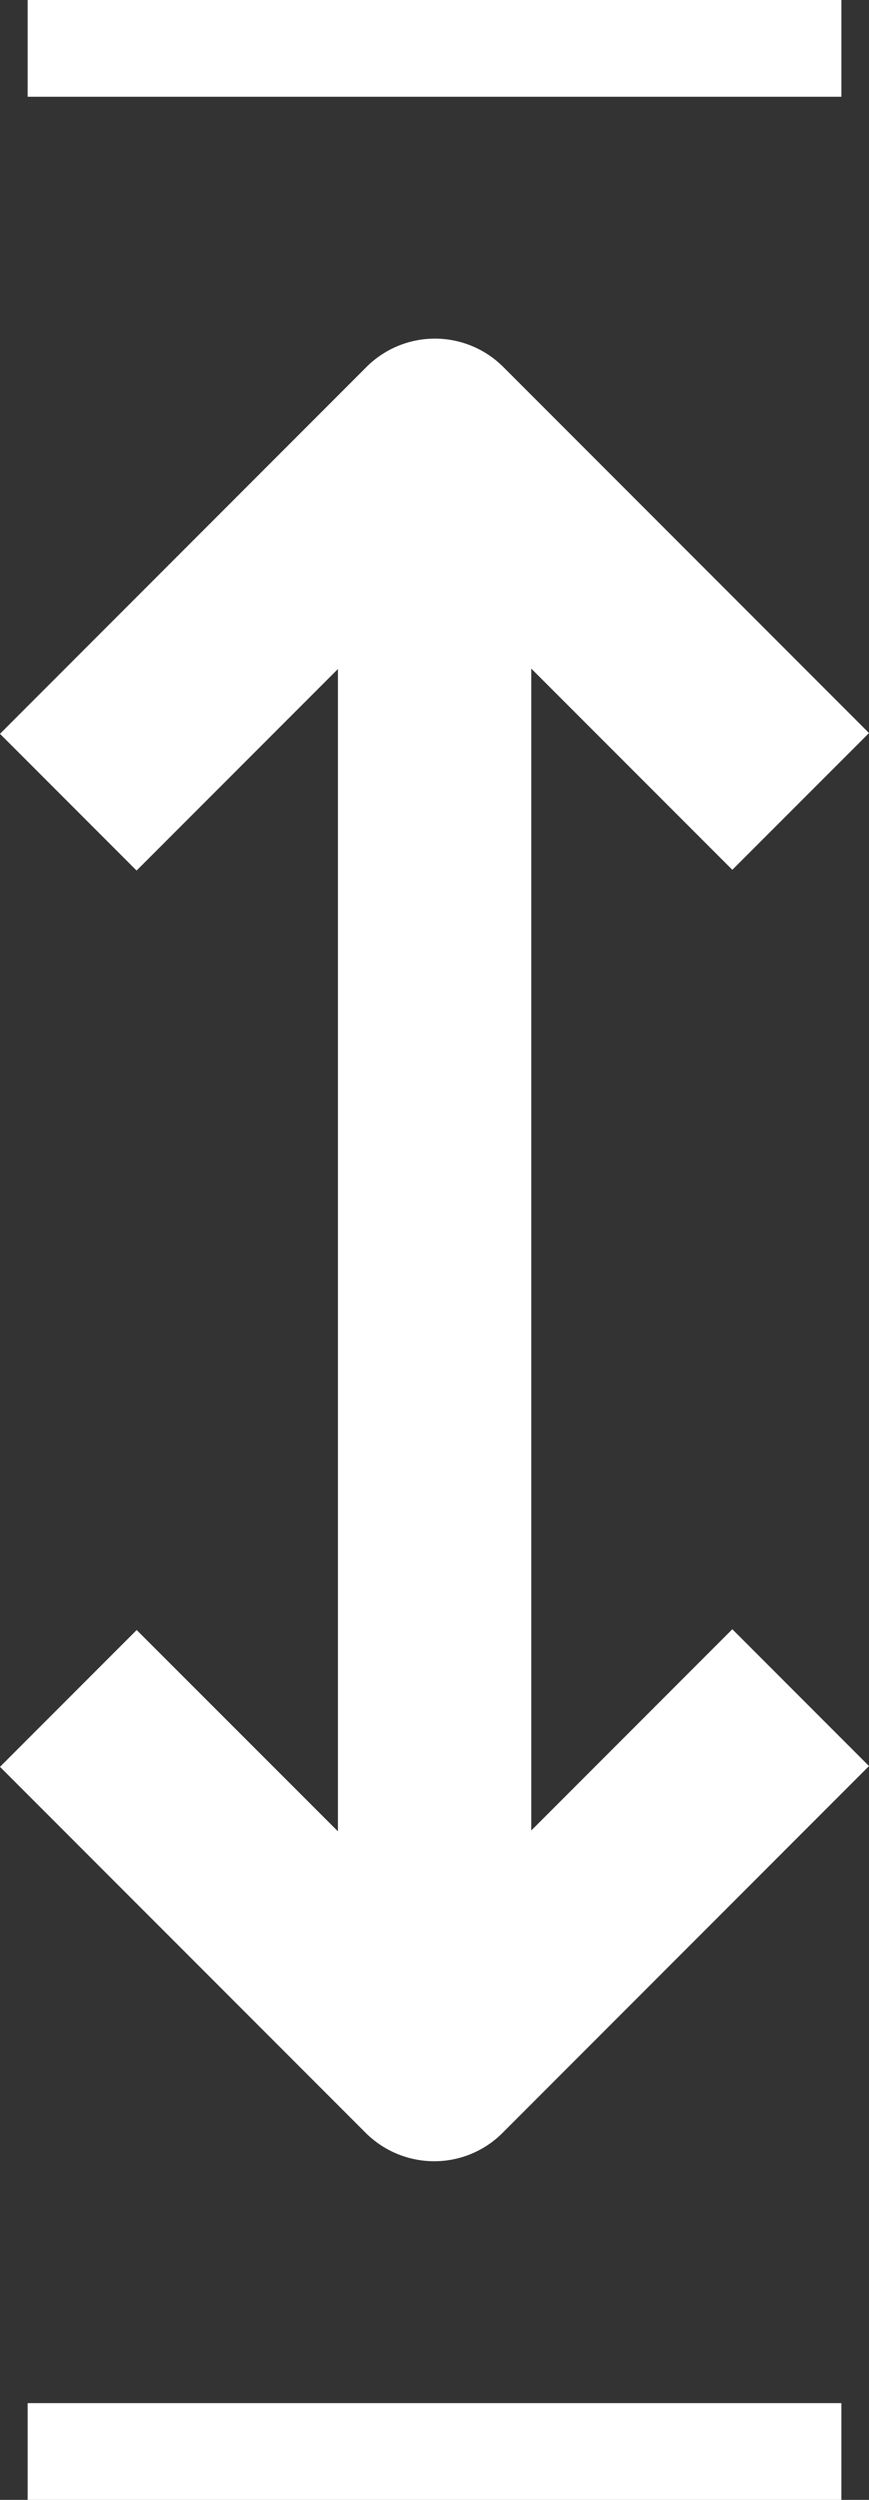
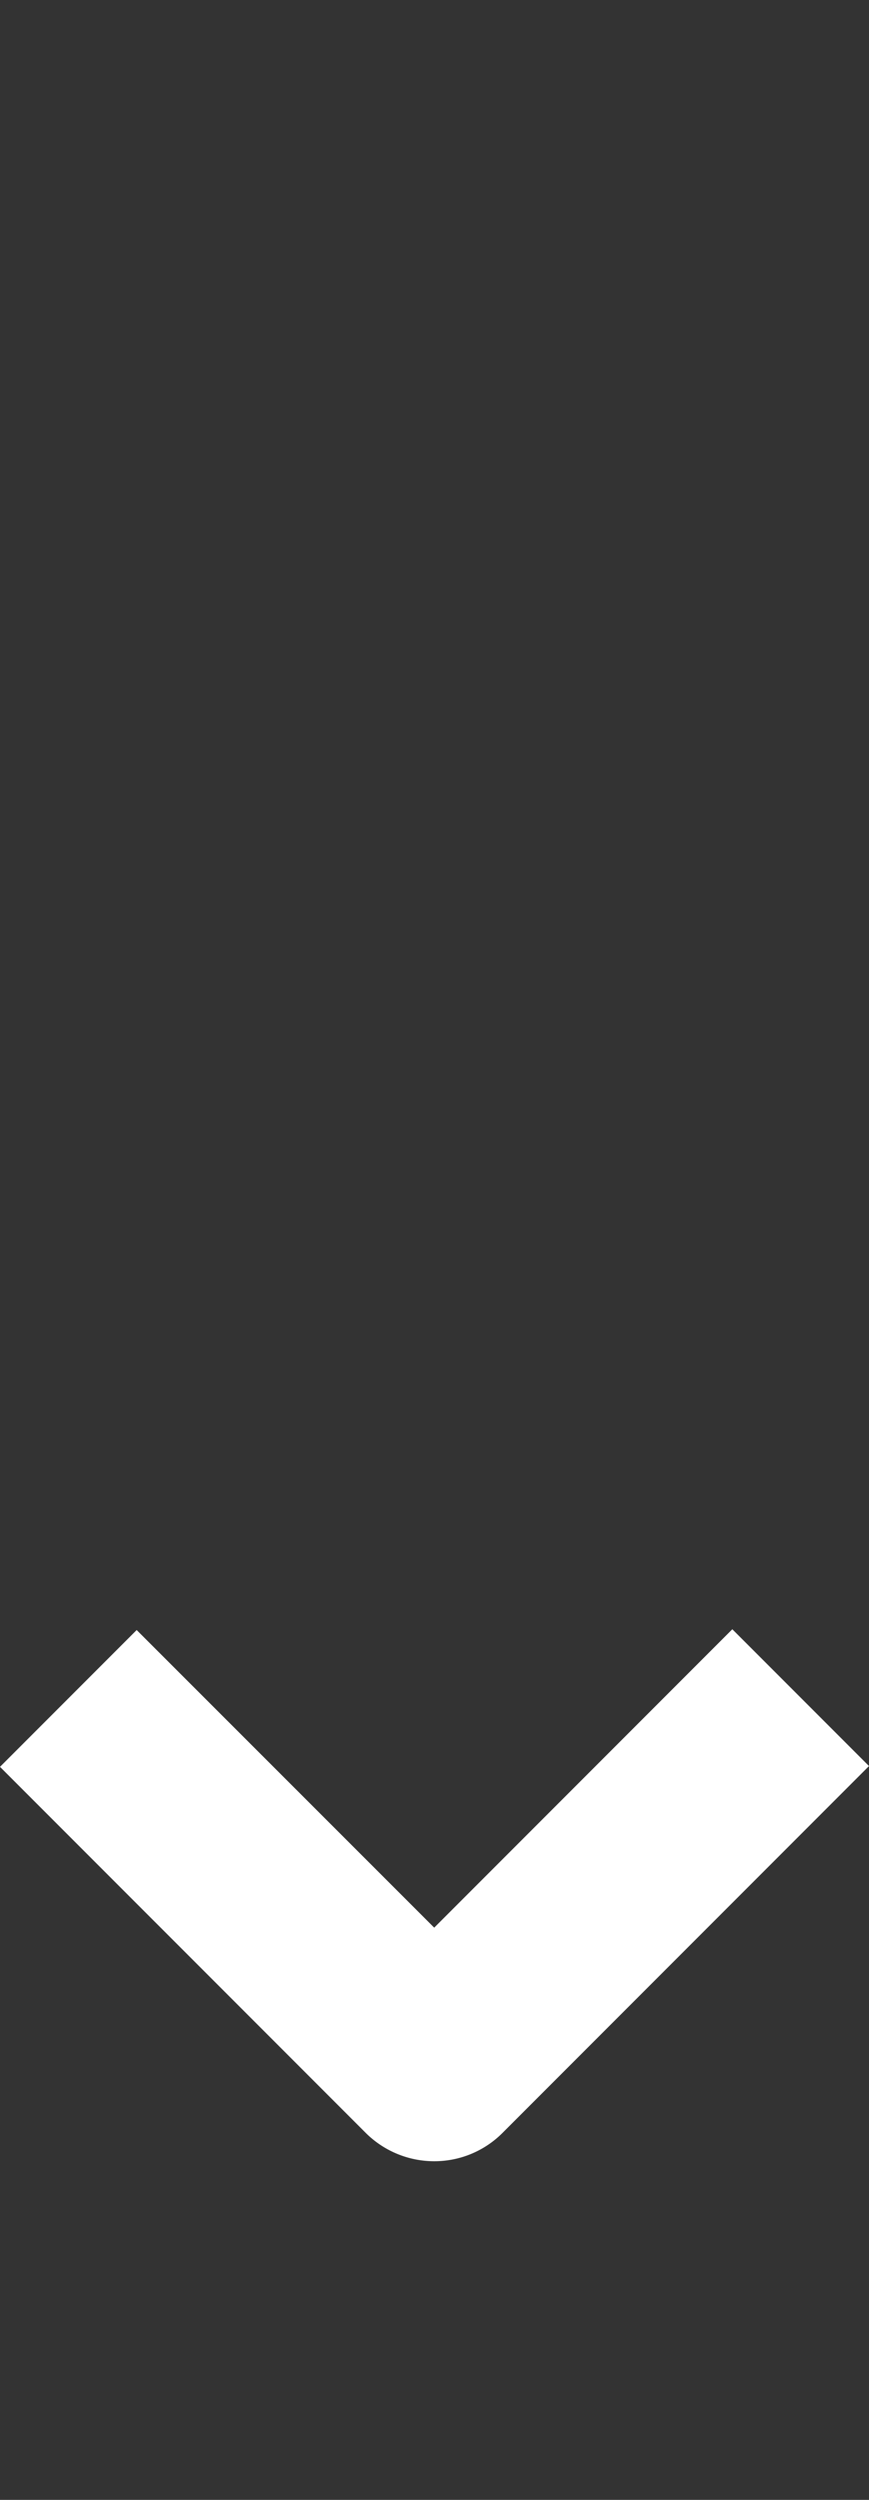
<svg xmlns="http://www.w3.org/2000/svg" width="52.079" height="149.668" viewBox="0 0 52.079 149.668">
  <rect x="0" y="0" width="52.079" height="149.668" fill="#333333" stroke="none" />
-   <path data-name="Rectangle 11204" transform="translate(20.252 26.069)" style="fill:#fff" d="M0 0h11.586v97.531H0z" />
  <path data-name="Tracé 17004" d="M26.022 116.04a5.819 5.819 0 0 1-4.1-1.692L0 92.428l8.191-8.191 17.831 17.819L43.888 84.19l8.191 8.191-21.967 21.967a5.77 5.77 0 0 1-4.1 1.692z" transform="translate(0 13.353)" style="fill:#fff" />
-   <path data-name="Rectangle 11205" transform="translate(1.657)" style="fill:#fff" d="M0 0h48.766v5.793H0z" />
-   <path data-name="Rectangle 11206" transform="translate(1.657 143.875)" style="fill:#fff" d="M0 0h48.766v5.793H0z" />
-   <path data-name="Tracé 17005" d="M8.191 49.35 0 41.159l21.967-21.967a5.8 5.8 0 0 1 8.191 0l21.921 21.921-8.191 8.187-17.831-17.827L8.191 49.339z" transform="translate(0 2.775)" style="fill:#fff" />
</svg>